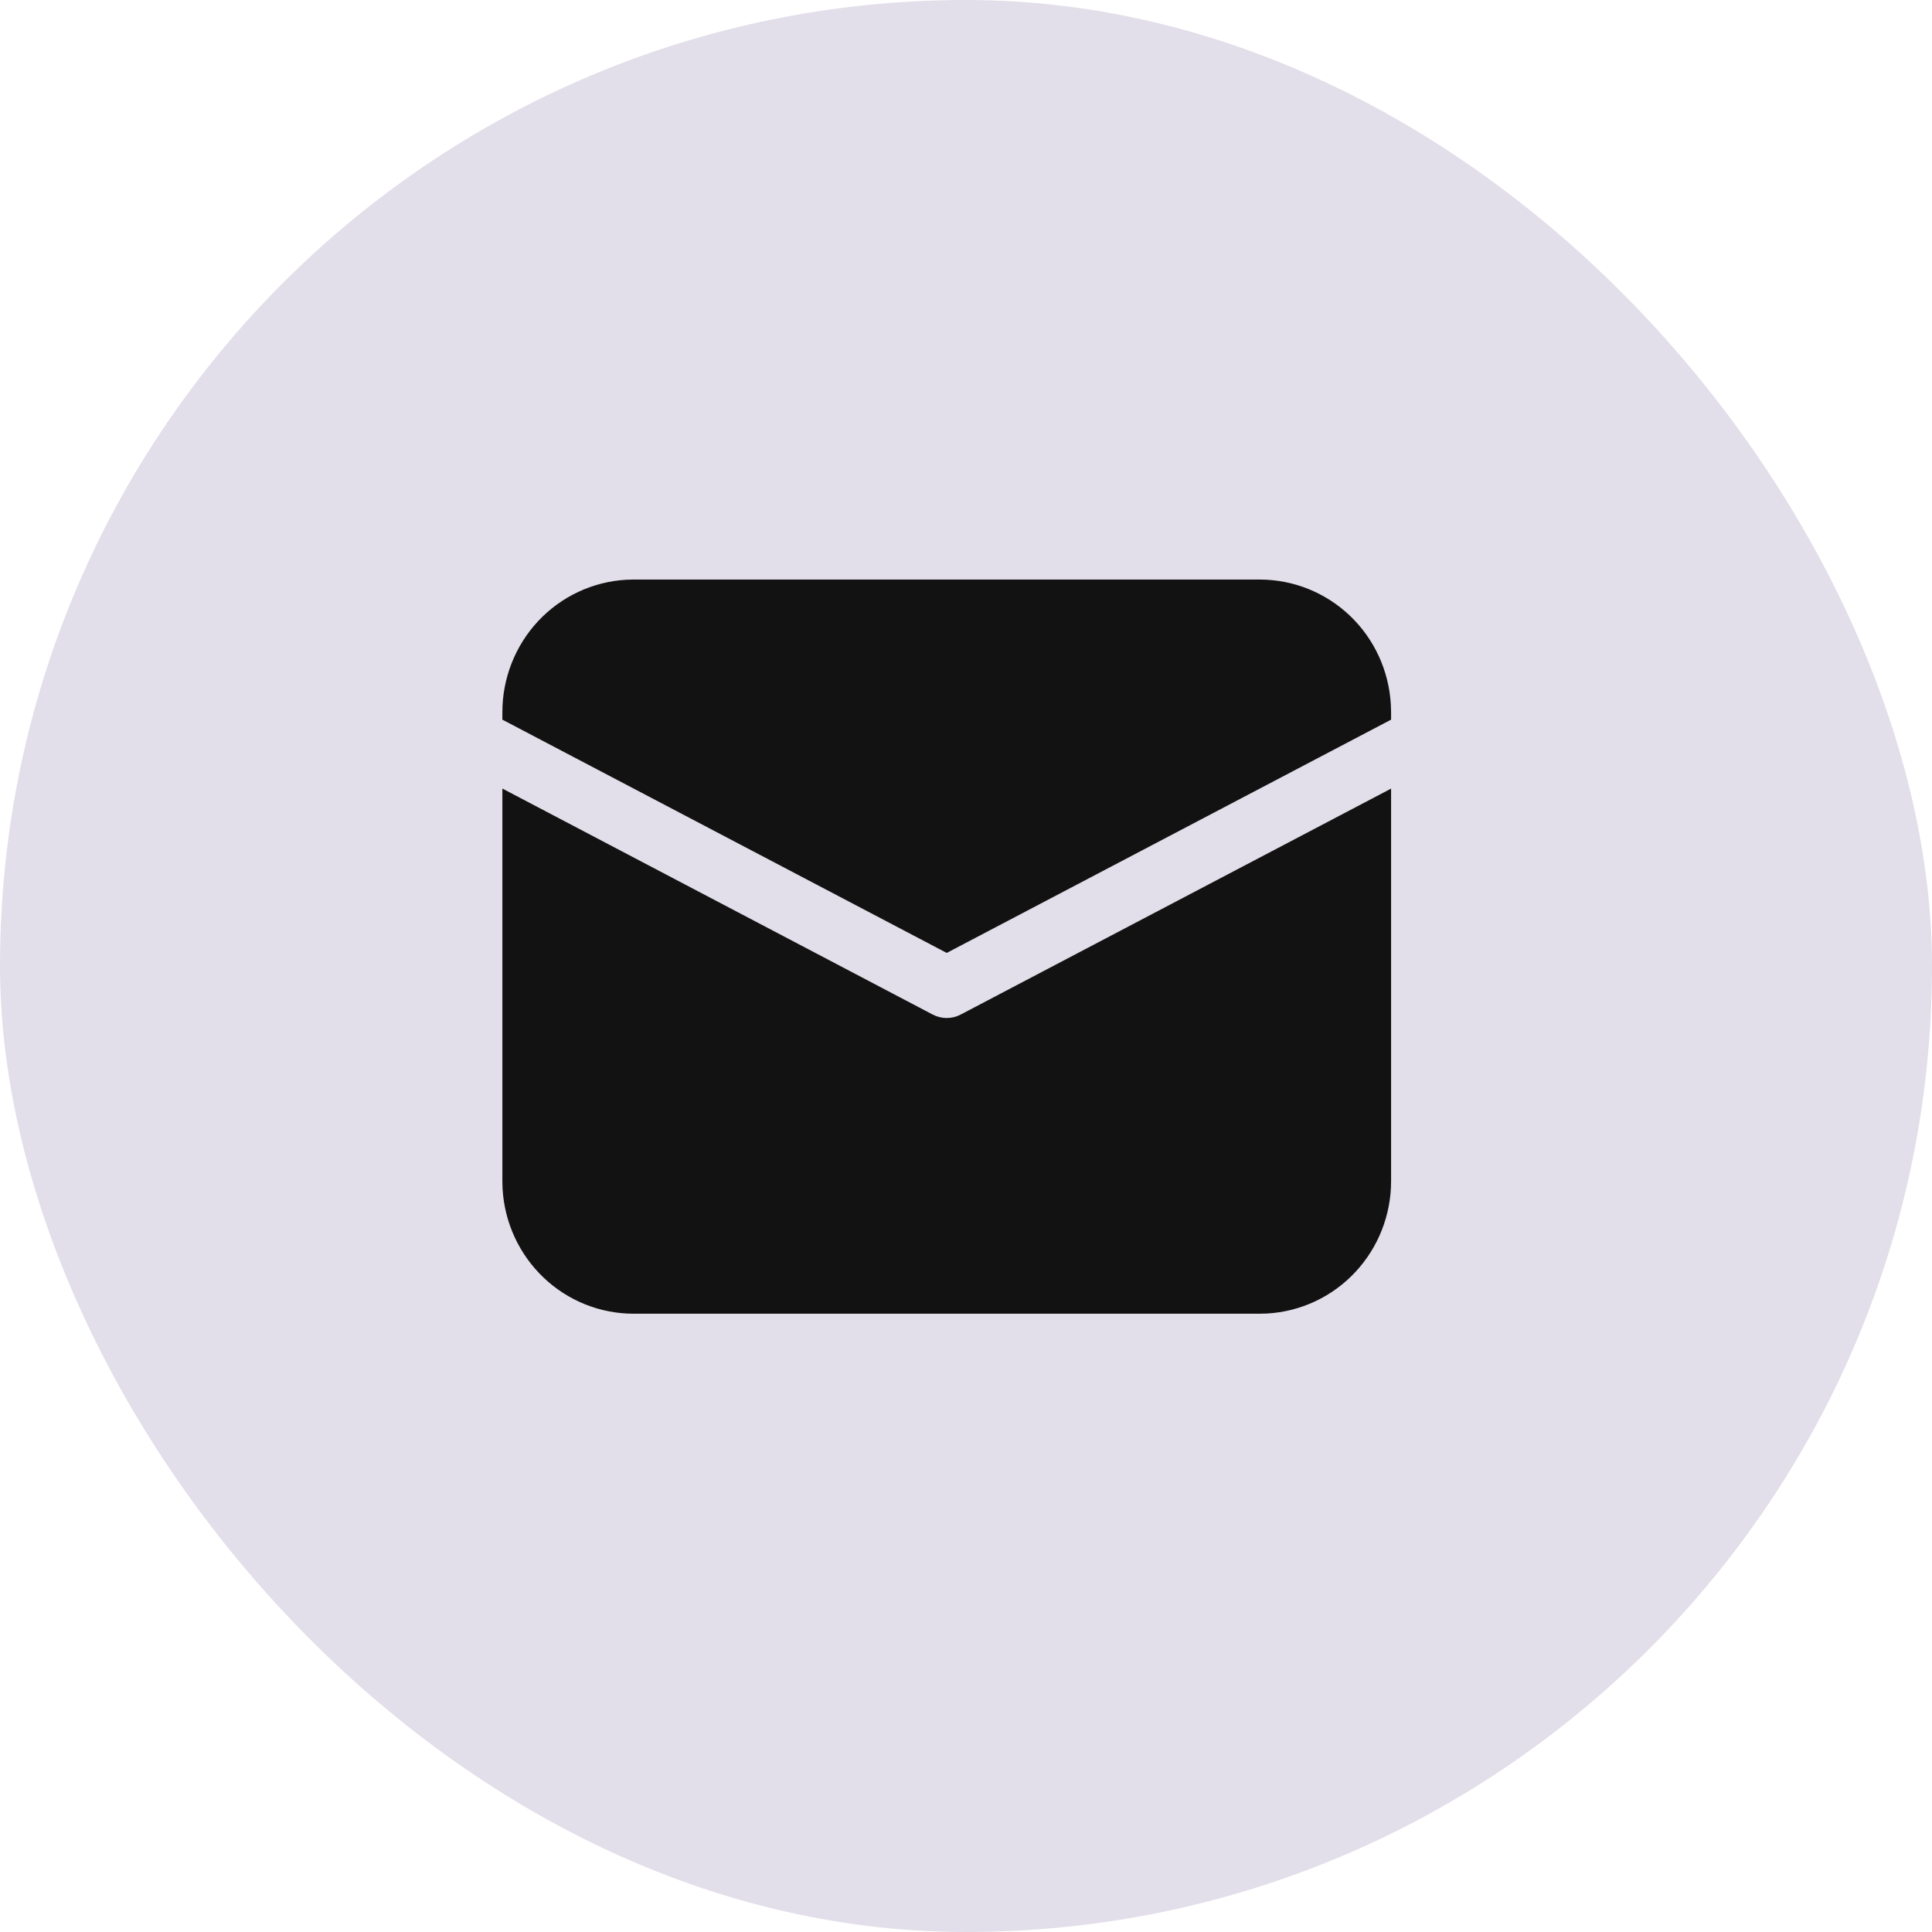
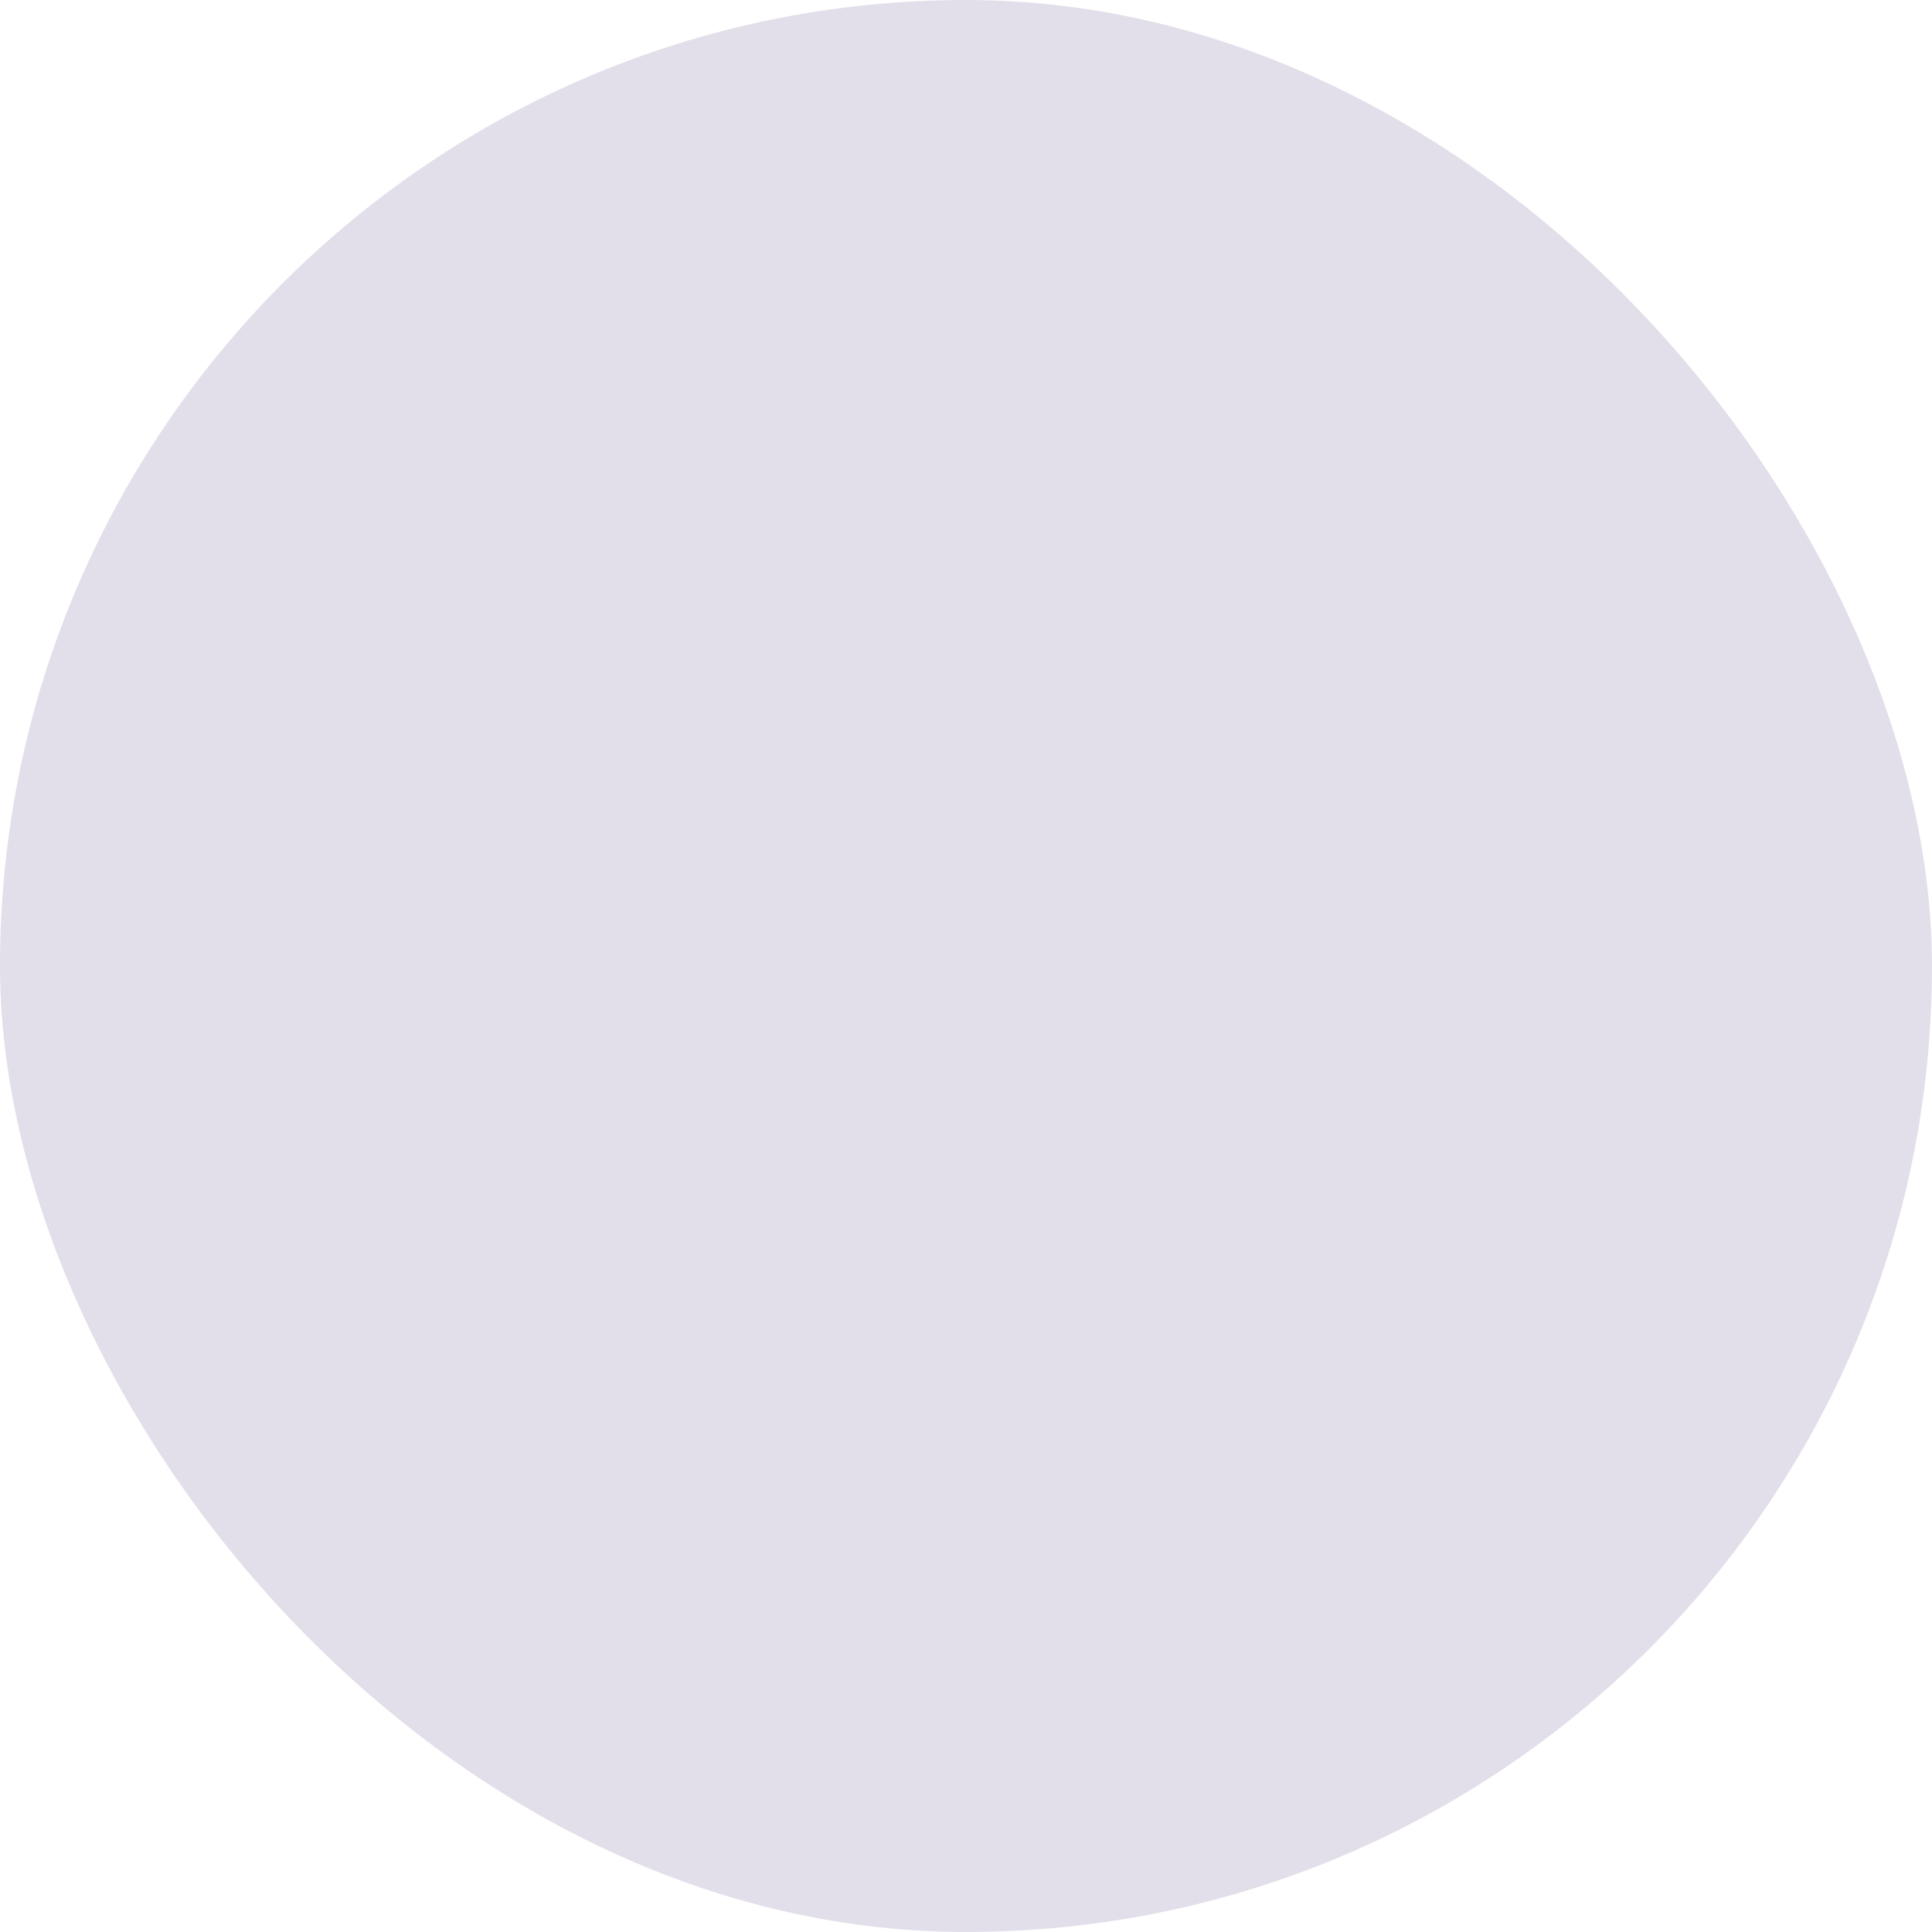
<svg xmlns="http://www.w3.org/2000/svg" width="39" height="39" viewBox="0 0 39 39" fill="none">
  <rect width="39" height="39" rx="19.5" fill="#E3DFEA" />
-   <path d="M10.141 15.918L18.828 20.48C18.916 20.526 19.012 20.55 19.111 20.55C19.209 20.55 19.306 20.526 19.393 20.48L28.081 15.919V23.843C28.081 24.527 27.822 25.184 27.357 25.681C26.892 26.178 26.256 26.476 25.58 26.515L25.43 26.519H12.791C12.114 26.519 11.463 26.258 10.971 25.788C10.479 25.319 10.183 24.677 10.145 23.995L10.141 23.843V15.918ZM12.791 11.699H25.43C26.107 11.699 26.759 11.961 27.251 12.43C27.743 12.899 28.038 13.541 28.076 14.224L28.081 14.375V14.527L19.111 19.236L10.141 14.527V14.375C10.141 13.692 10.4 13.034 10.864 12.537C11.329 12.04 11.965 11.742 12.641 11.703L12.791 11.699H25.43H12.791Z" fill="#121212" />
</svg>